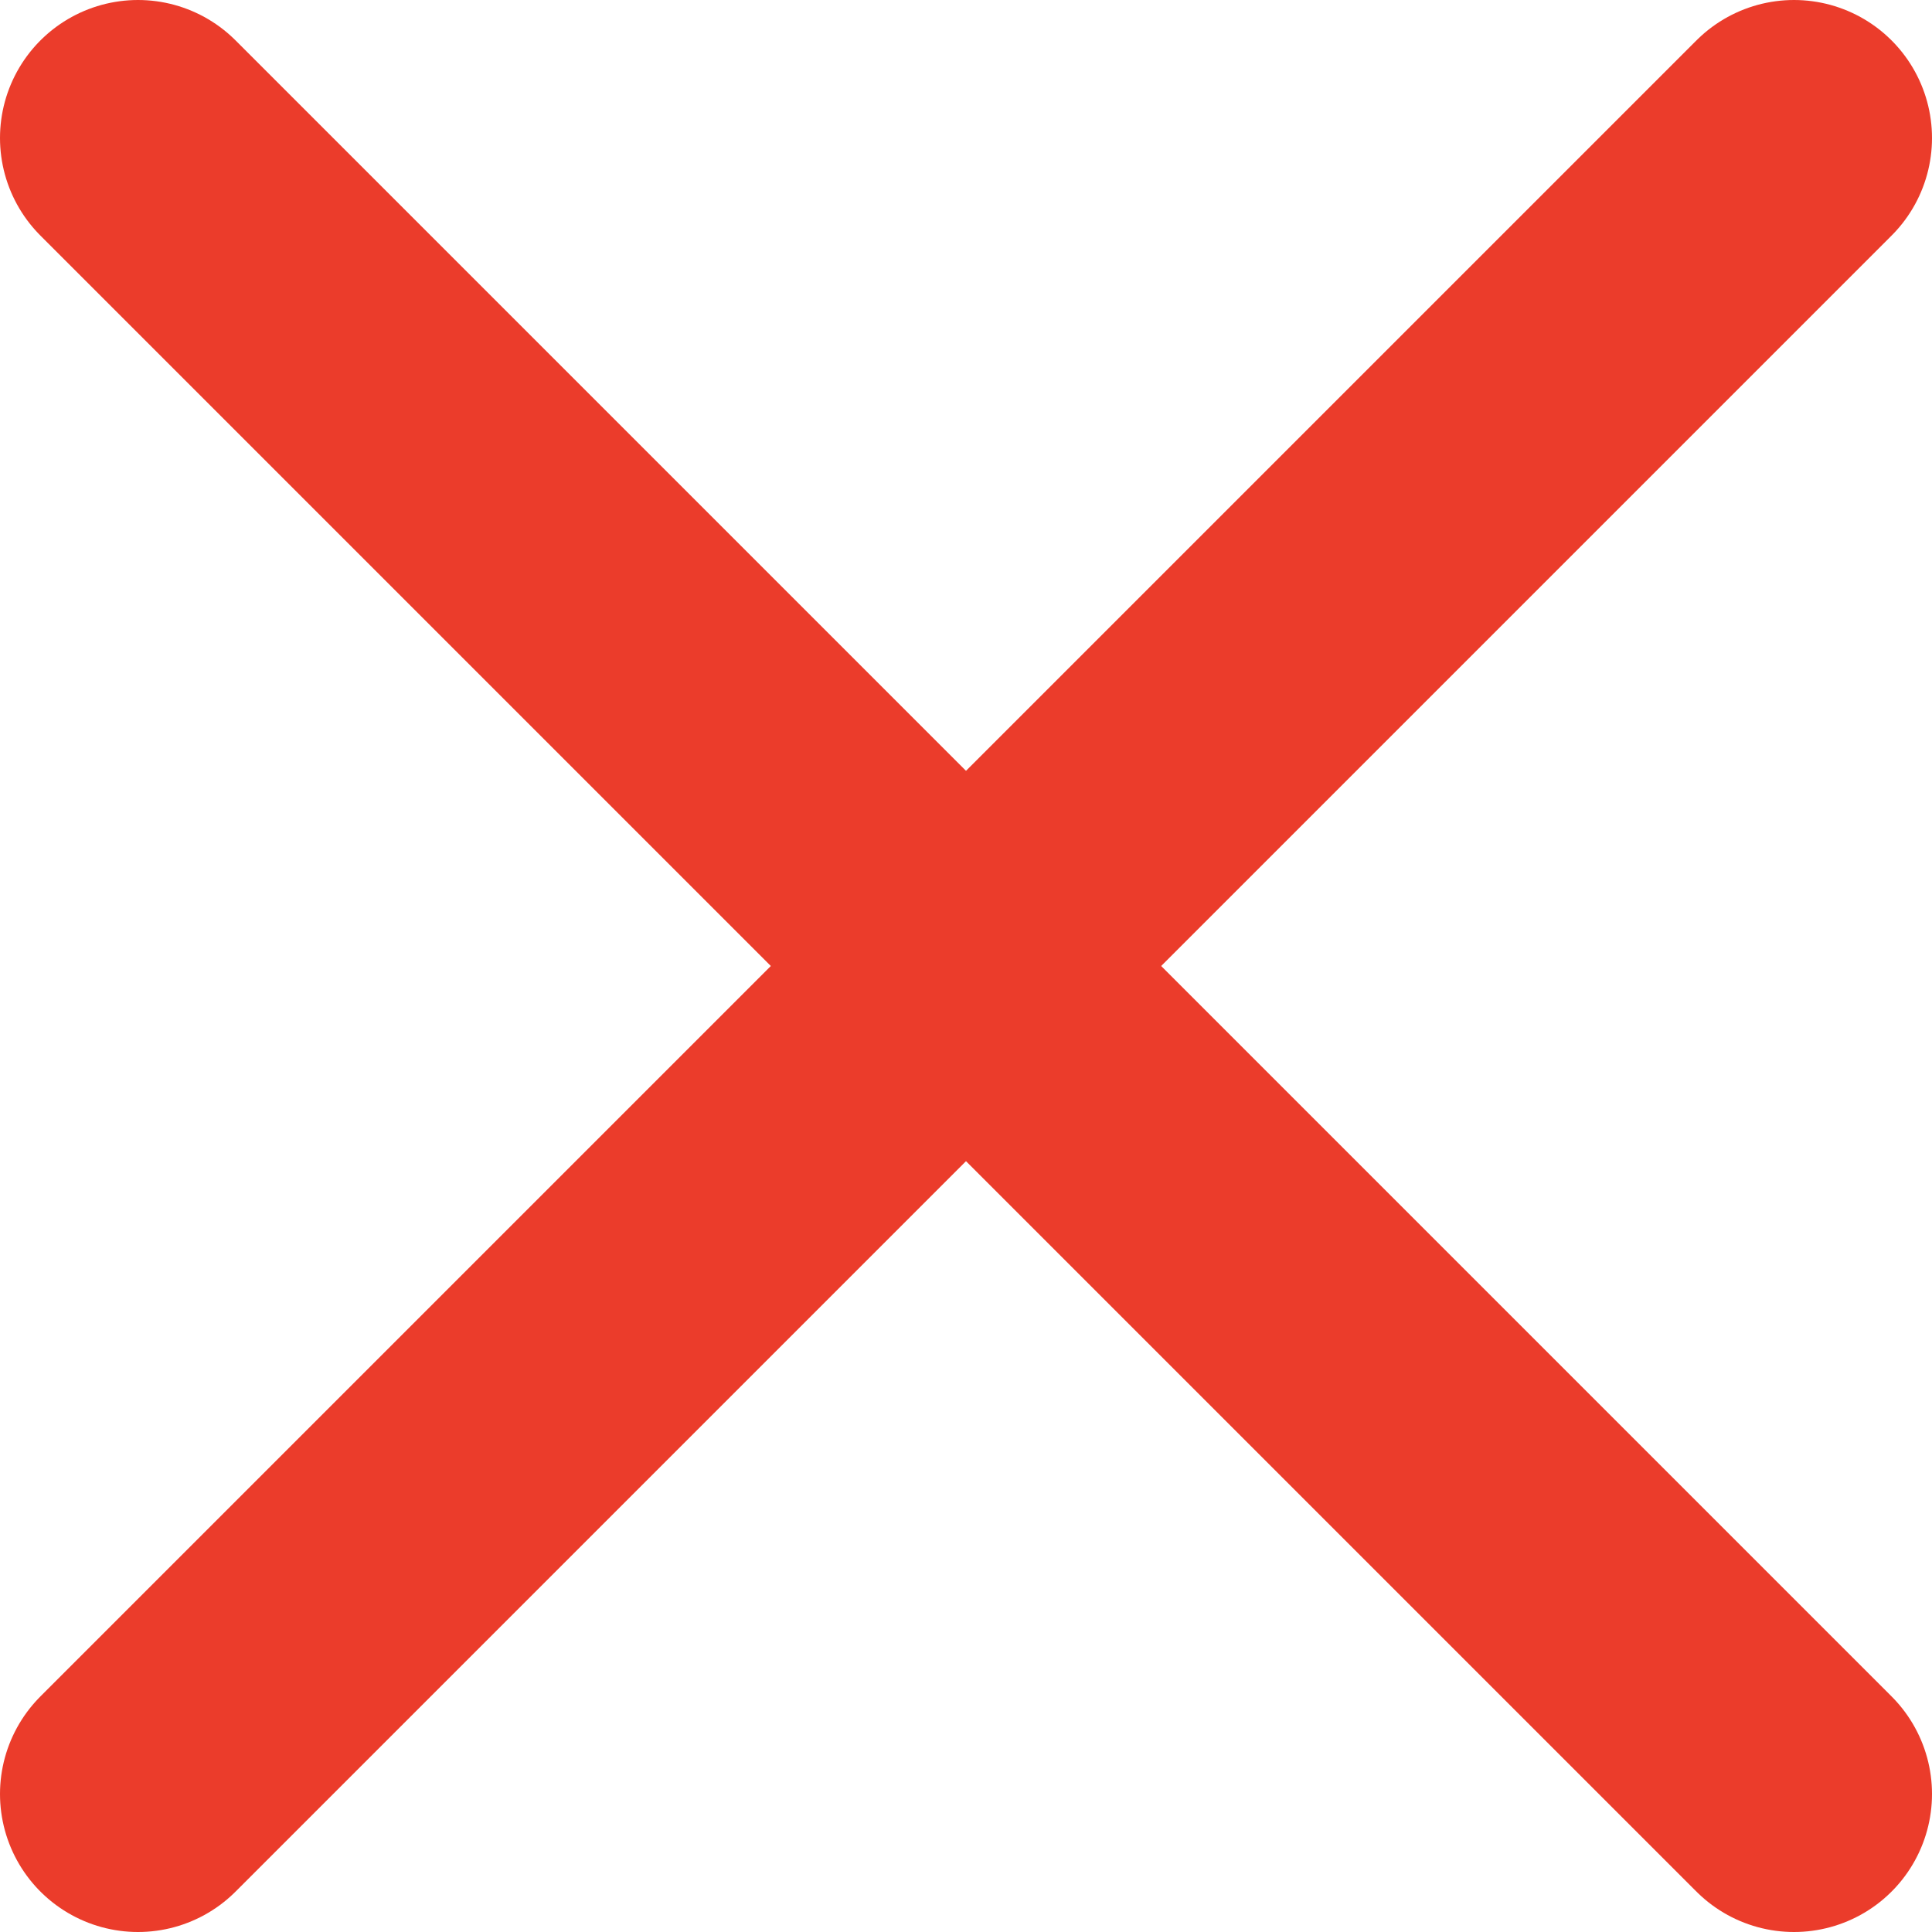
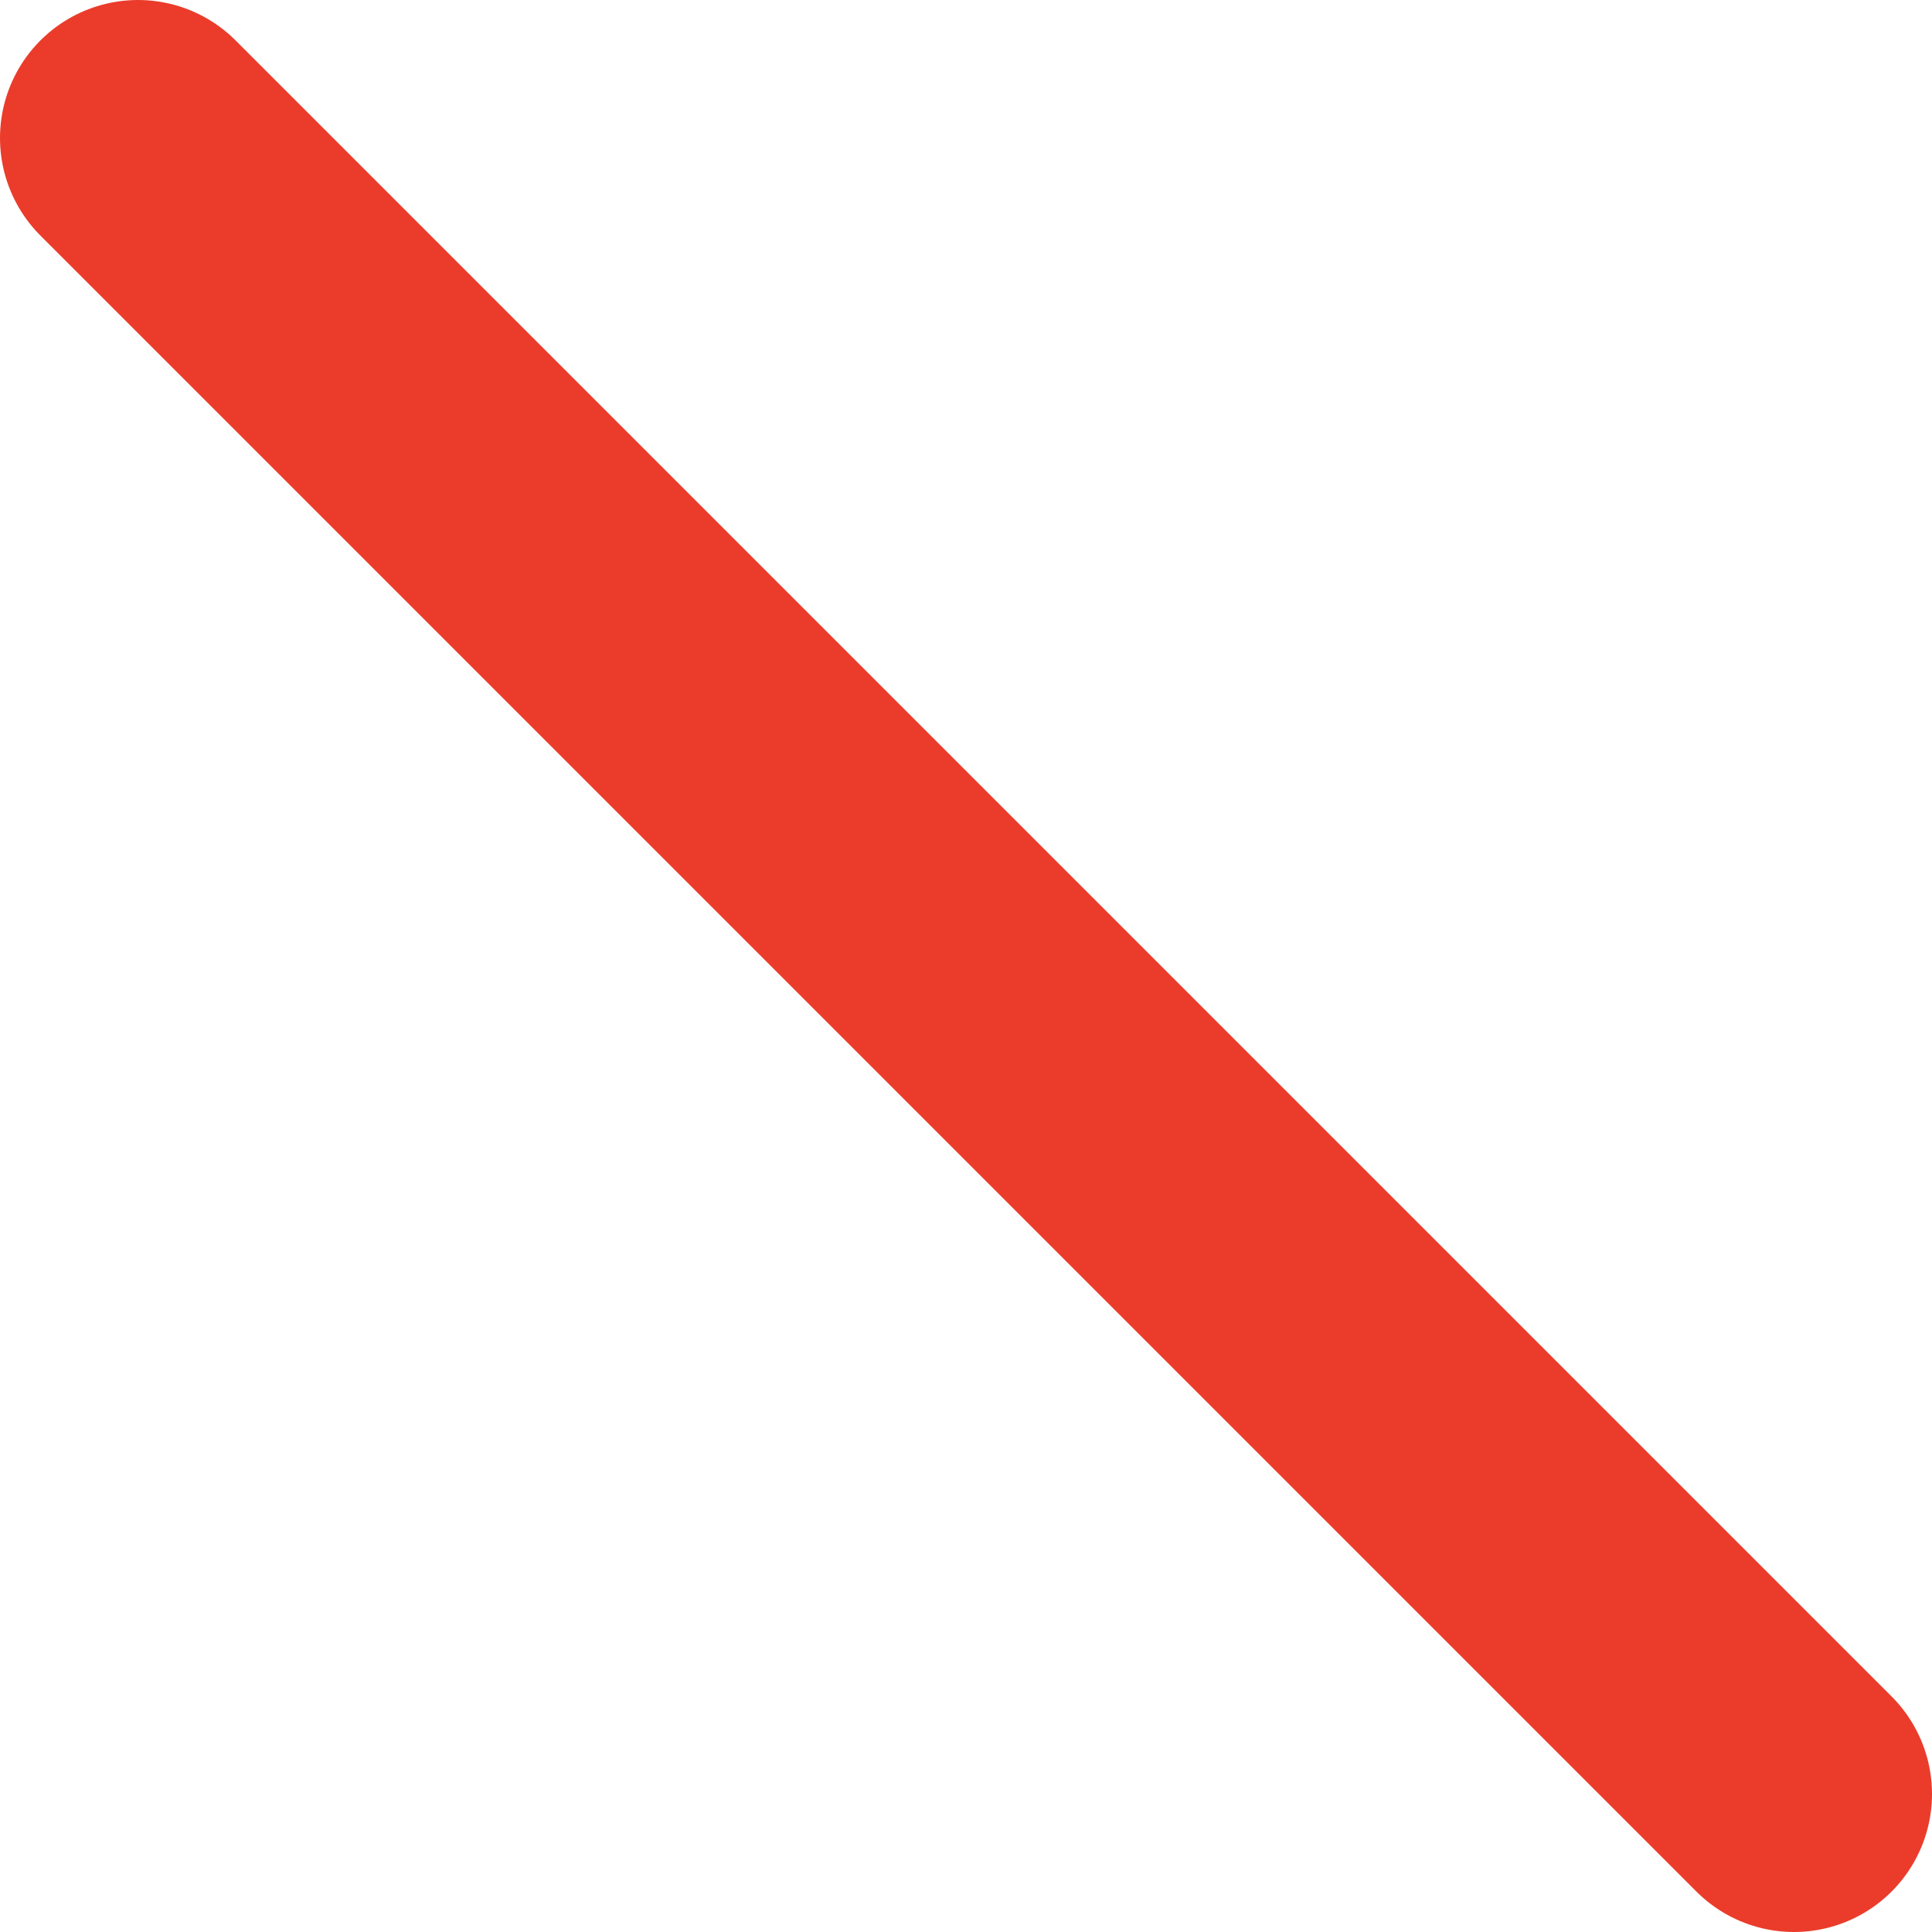
<svg xmlns="http://www.w3.org/2000/svg" width="14" height="14" viewBox="0 0 14 14" fill="none">
-   <path d="M13 1L1 13" stroke="#EB3C2B" stroke-width="2" stroke-linecap="round" stroke-linejoin="round" />
  <path d="M1 1L13 13" stroke="#EB3C2B" stroke-width="2" stroke-linecap="round" stroke-linejoin="round" />
</svg>